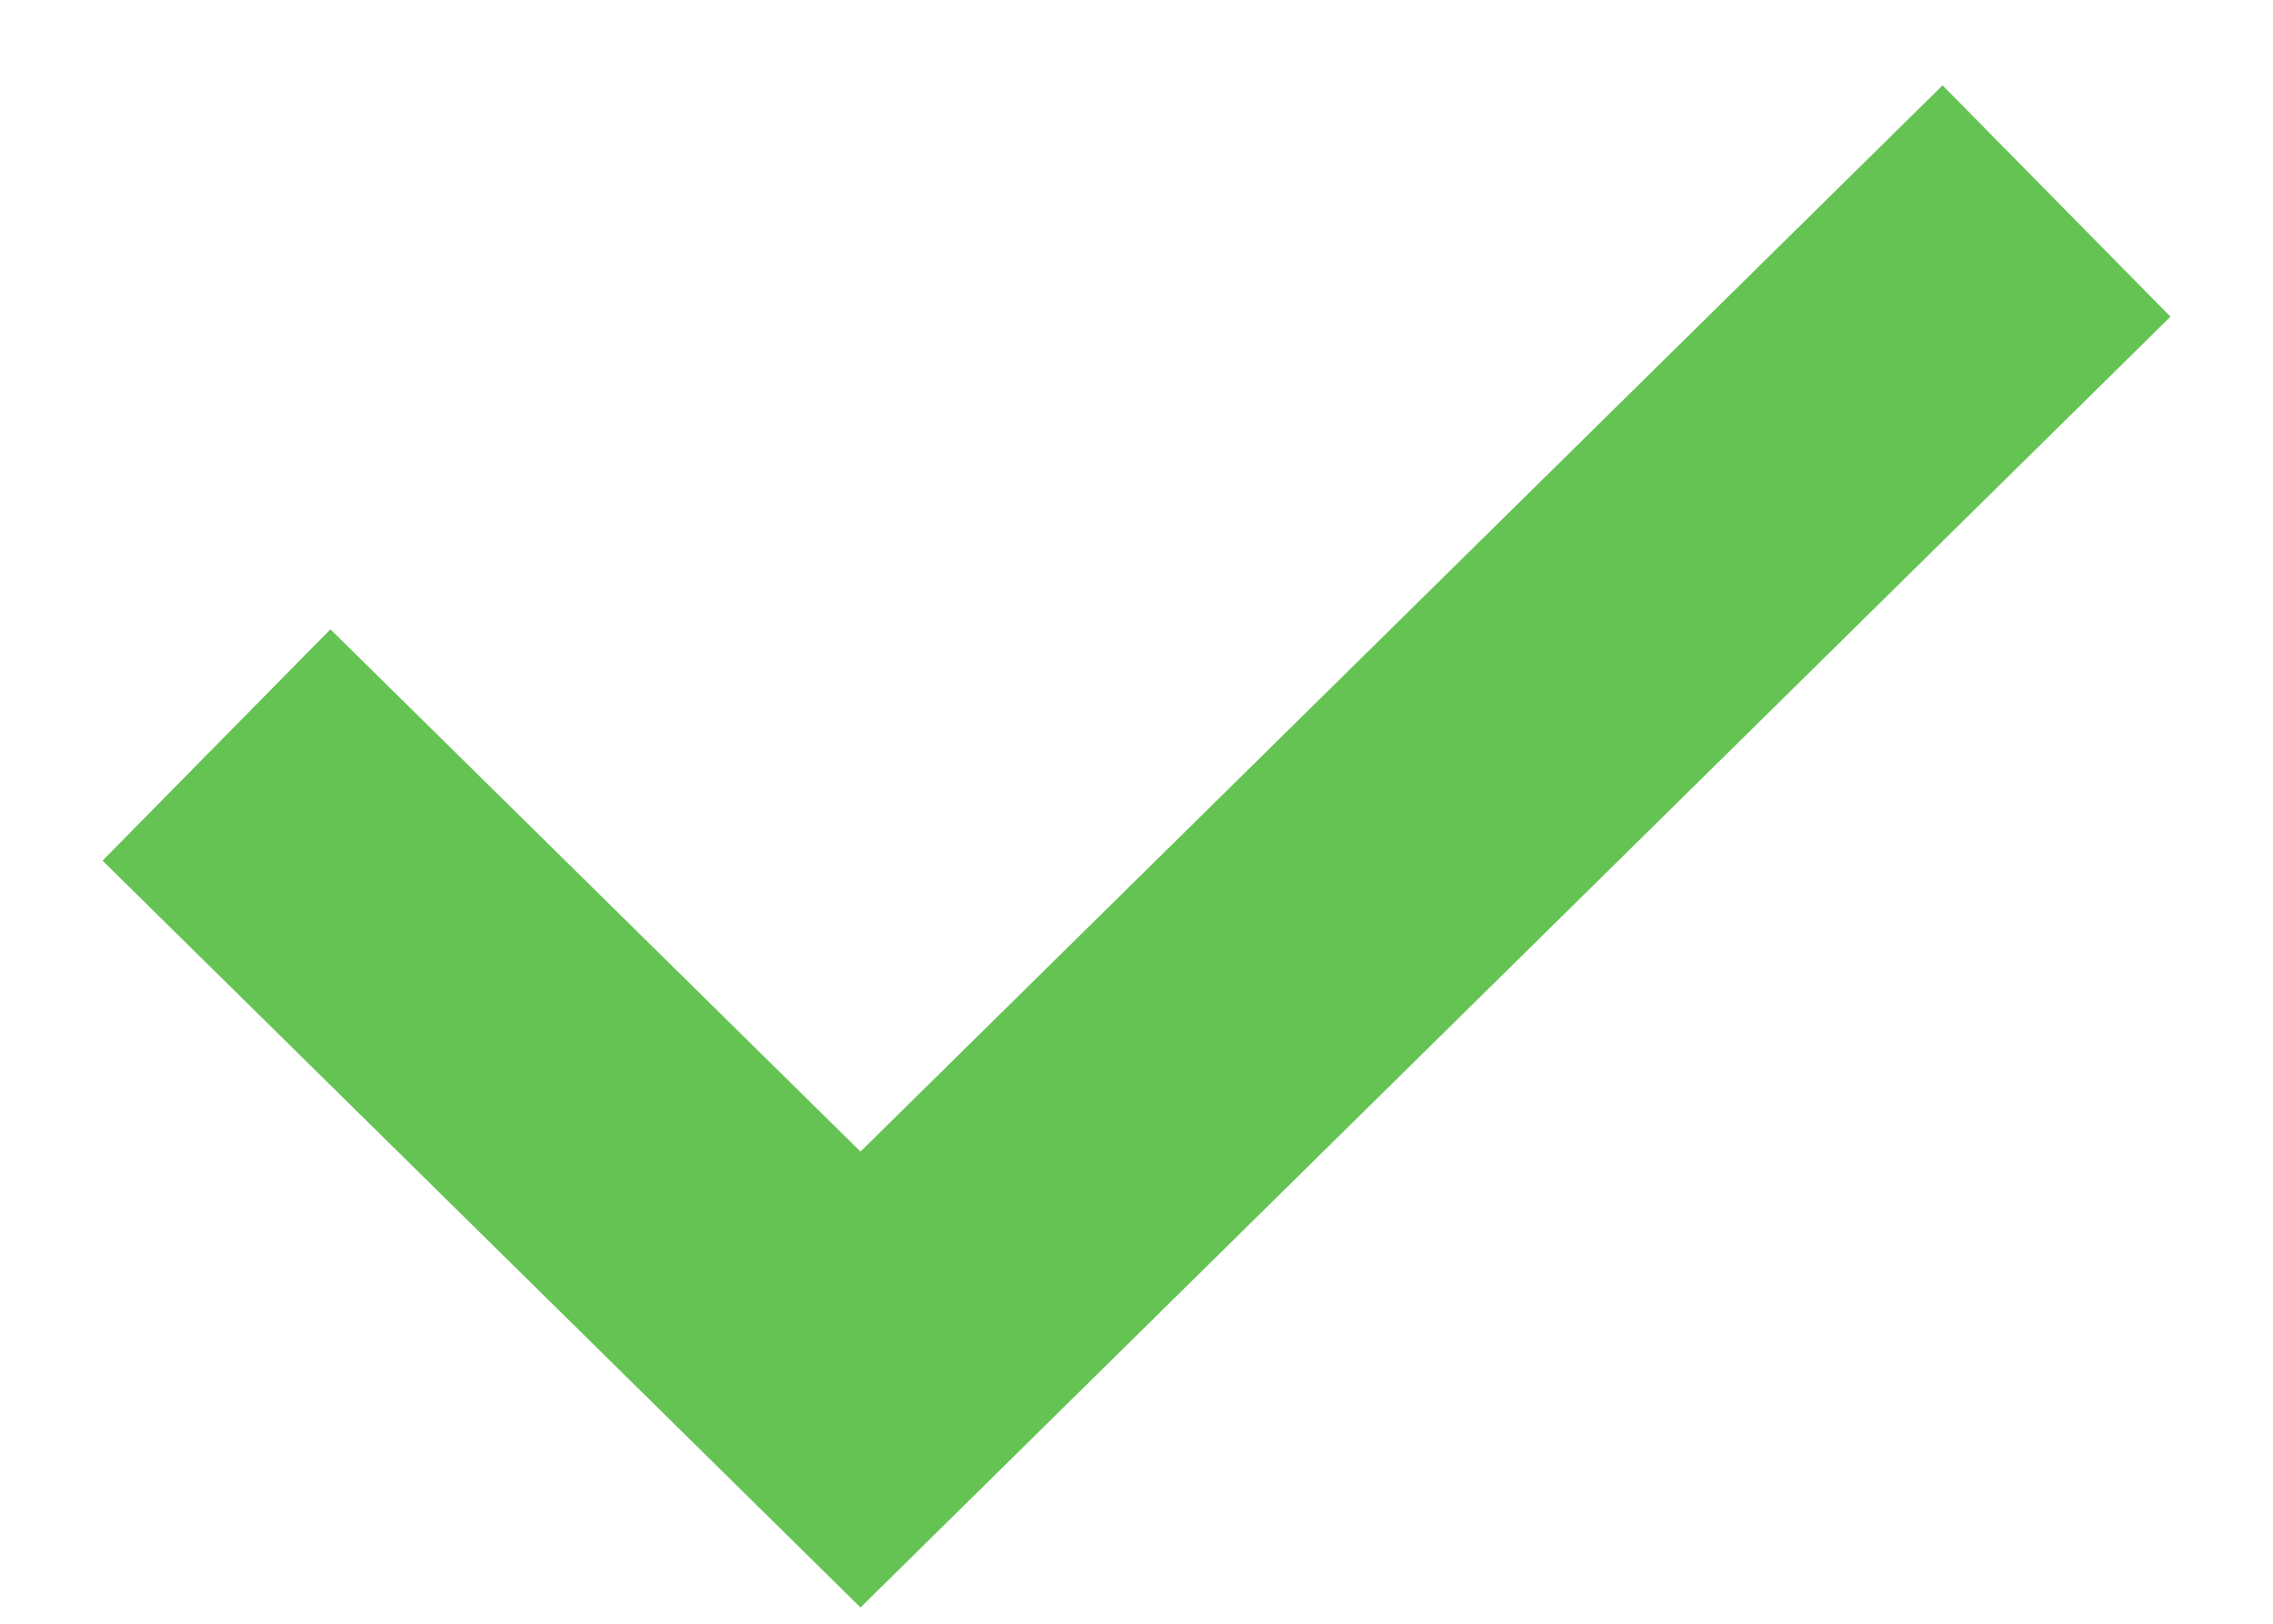
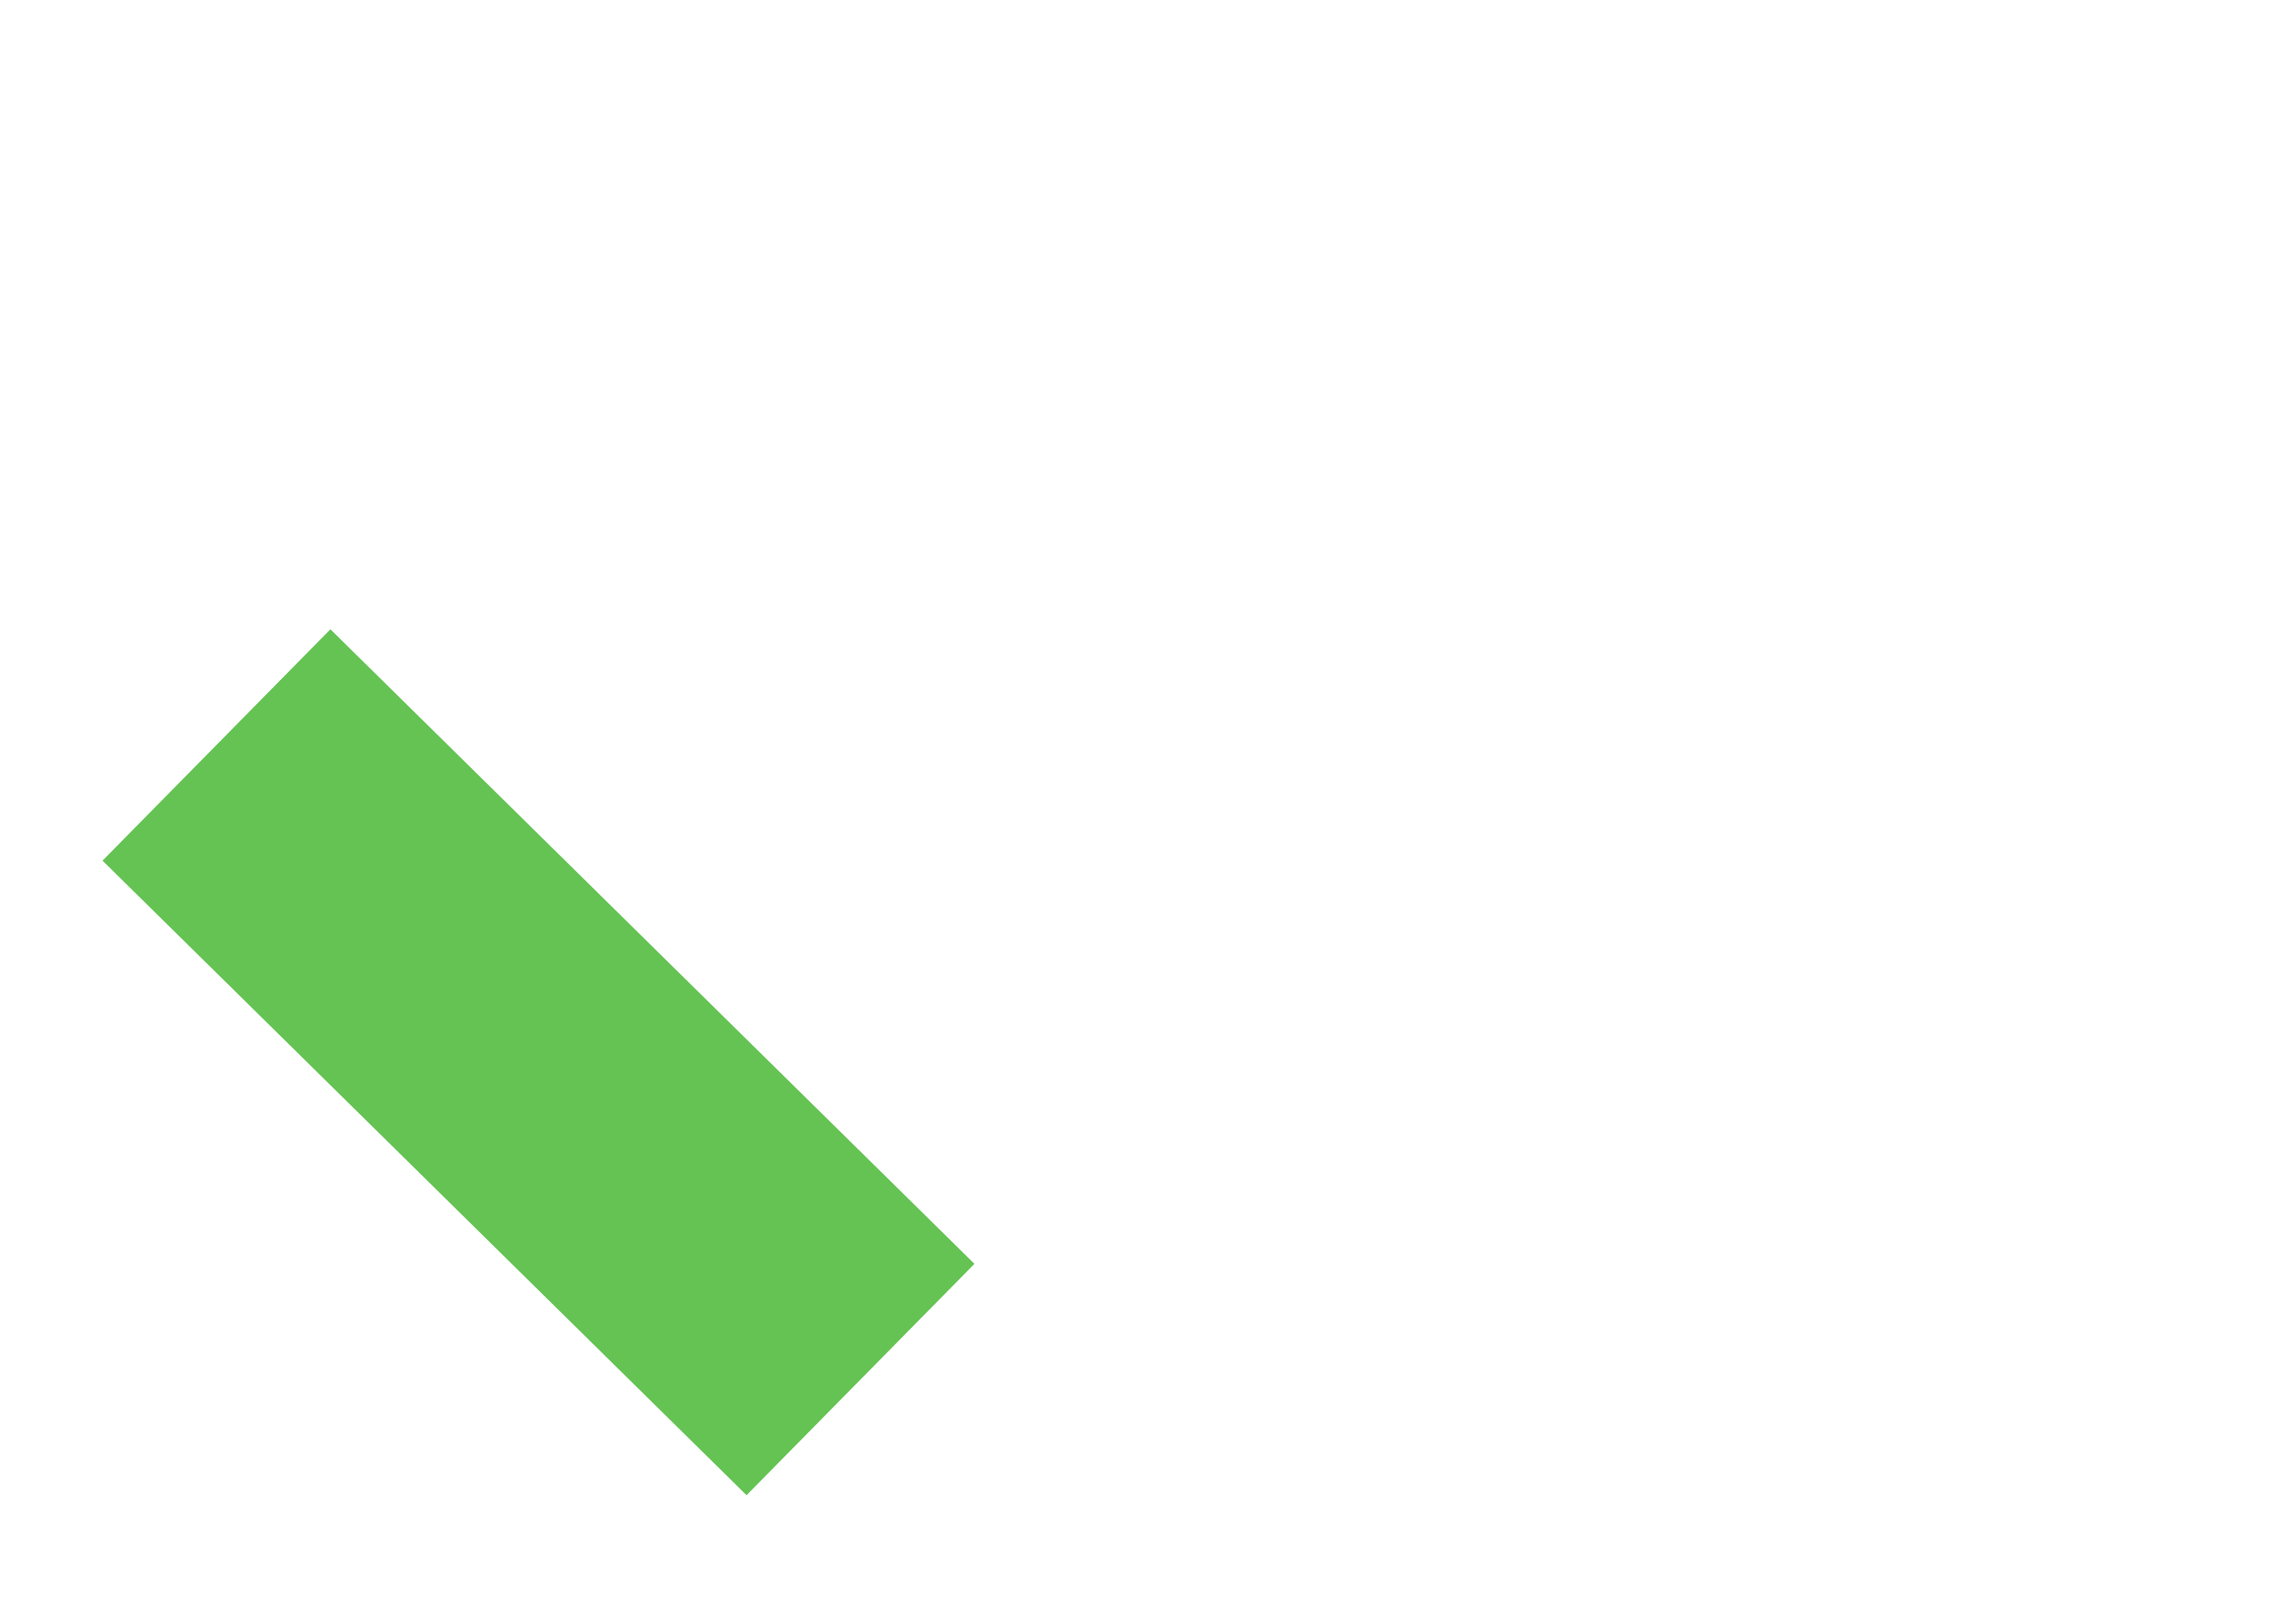
<svg xmlns="http://www.w3.org/2000/svg" width="21" height="15" viewBox="0 0 21 15" fill="none">
-   <path d="M2 6.882L7.95 12.744L19 1.857" stroke="#64C353" stroke-width="3" />
+   <path d="M2 6.882L7.95 12.744" stroke="#64C353" stroke-width="3" />
</svg>